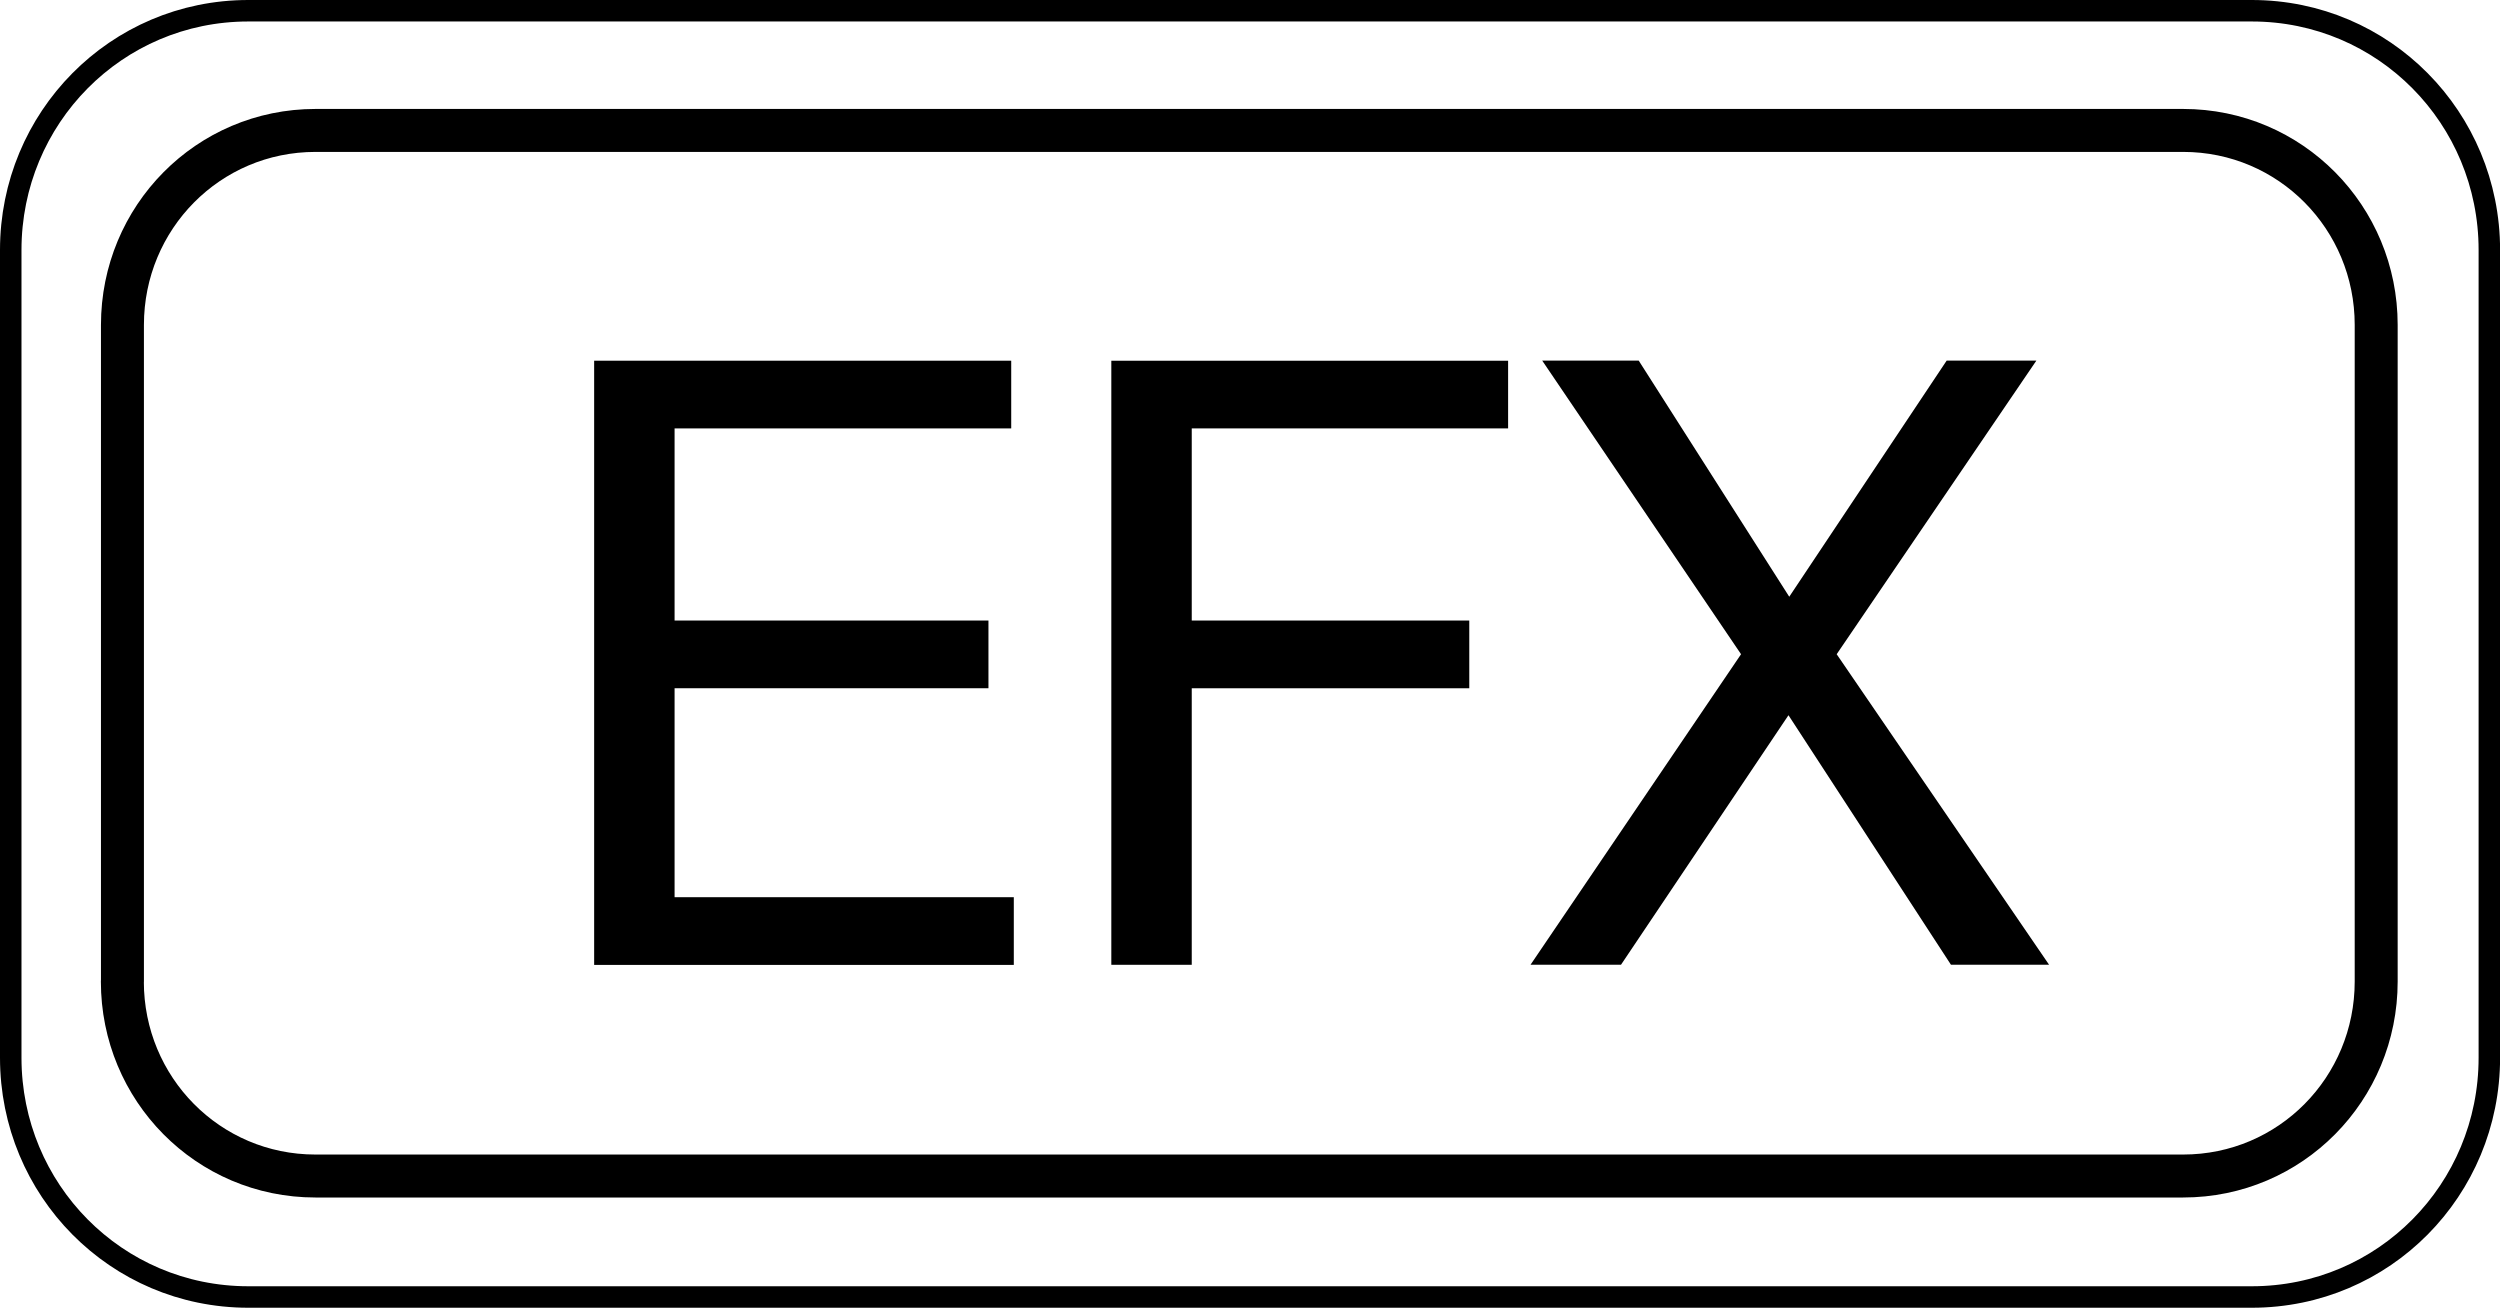
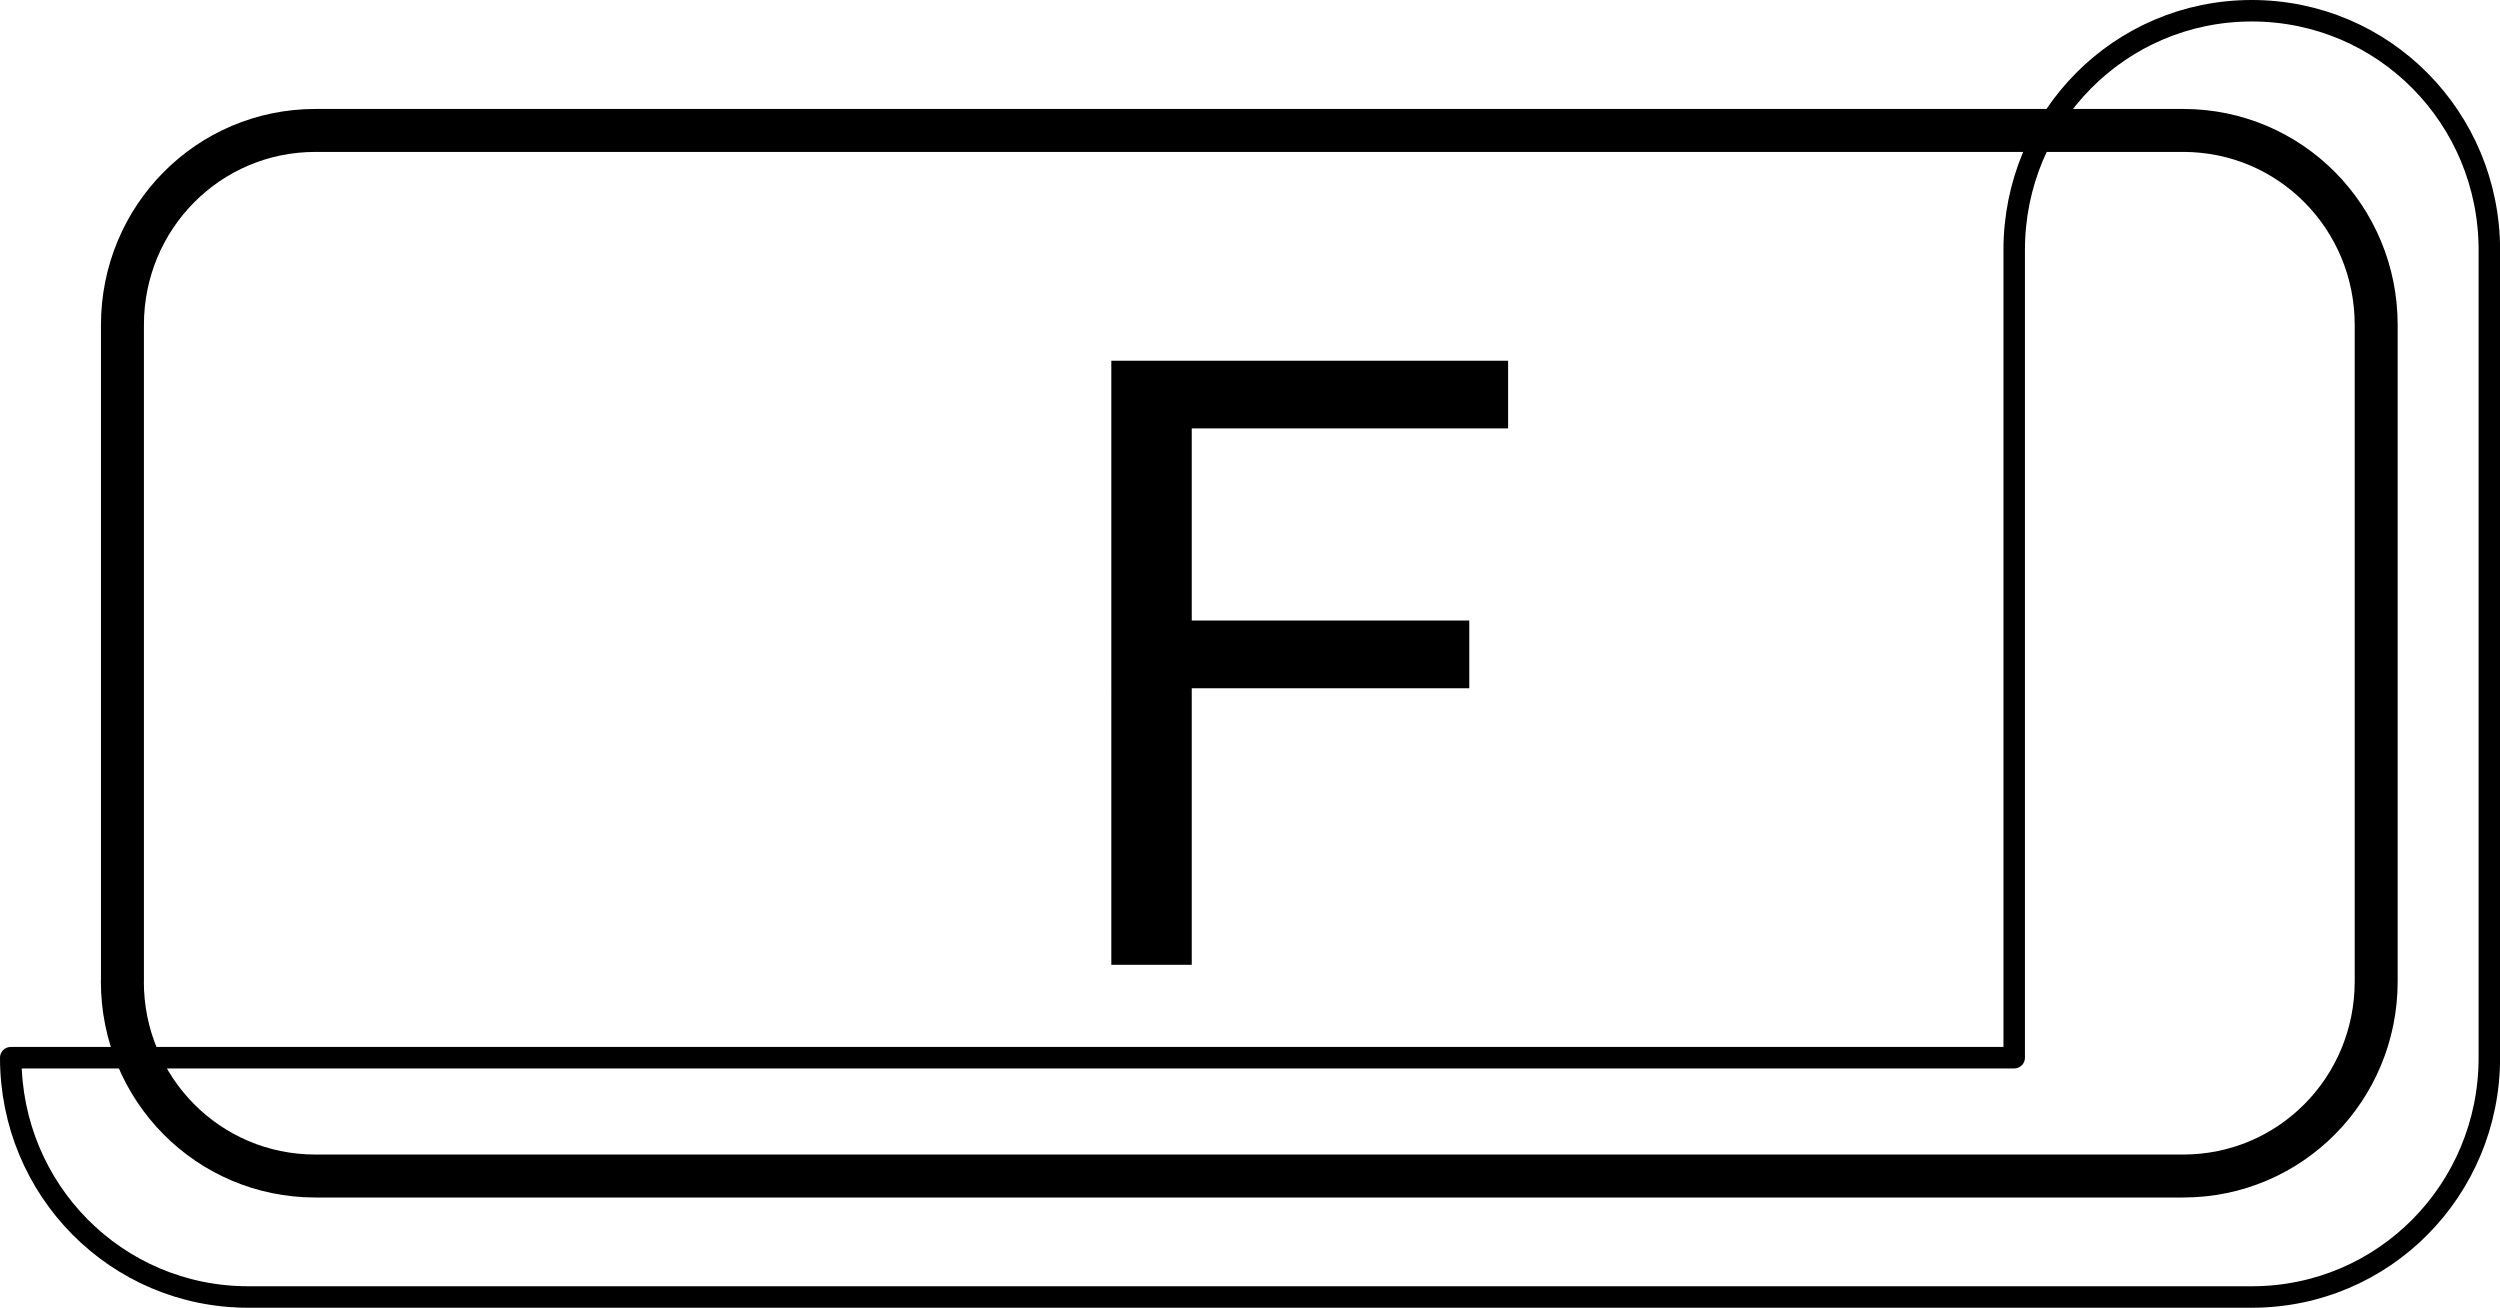
<svg xmlns="http://www.w3.org/2000/svg" version="1.1" id="レイヤー_1" x="0px" y="0px" width="29.096px" height="15.22px" viewBox="0 0 29.096 15.22" style="enable-background:new 0 0 29.096 15.22;" xml:space="preserve">
  <style type="text/css">
	.st0{fill:none;stroke:#000000;stroke-width:0.5;stroke-linecap:round;stroke-linejoin:round;stroke-miterlimit:10;}
	.st1{fill:none;stroke:#000000;stroke-width:0.25;stroke-linecap:round;stroke-linejoin:round;stroke-miterlimit:10;}
</style>
  <g>
    <g>
      <path class="st0" d="M1.424,11.423c0,1.25,0.997,2.264,2.247,2.264h21.737c1.25,0,2.247-1.014,2.247-2.264V3.782    c0-1.25-0.997-2.264-2.247-2.264H3.672c-1.25,0-2.247,1.014-2.247,2.264V11.423z" />
-       <path class="st1" d="M0.125,12.31c0,1.538,1.227,2.785,2.765,2.785h23.317c1.538,0,2.765-1.247,2.765-2.785V2.91    c0-1.538-1.227-2.785-2.765-2.785H2.89c-1.538,0-2.765,1.247-2.765,2.785V12.31z" />
+       <path class="st1" d="M0.125,12.31c0,1.538,1.227,2.785,2.765,2.785h23.317c1.538,0,2.765-1.247,2.765-2.785V2.91    c0-1.538-1.227-2.785-2.765-2.785c-1.538,0-2.765,1.247-2.765,2.785V12.31z" />
    </g>
    <g>
-       <path d="M6.915,4.198h4.854v0.788H7.851v2.236h3.653v0.788H7.851v2.432h3.948v0.788H6.915V4.198z" />
      <path d="M12.934,4.198h4.618v0.788H13.87v2.236h3.23v0.788h-3.23v3.219h-0.936V4.198z" />
-       <path d="M20.263,7.614l-2.314-3.417h1.123l1.752,2.748l1.832-2.748H23.7l-2.324,3.417l2.472,3.614h-1.142l-1.891-2.904    l-1.949,2.904h-1.053L20.263,7.614z" />
    </g>
  </g>
</svg>